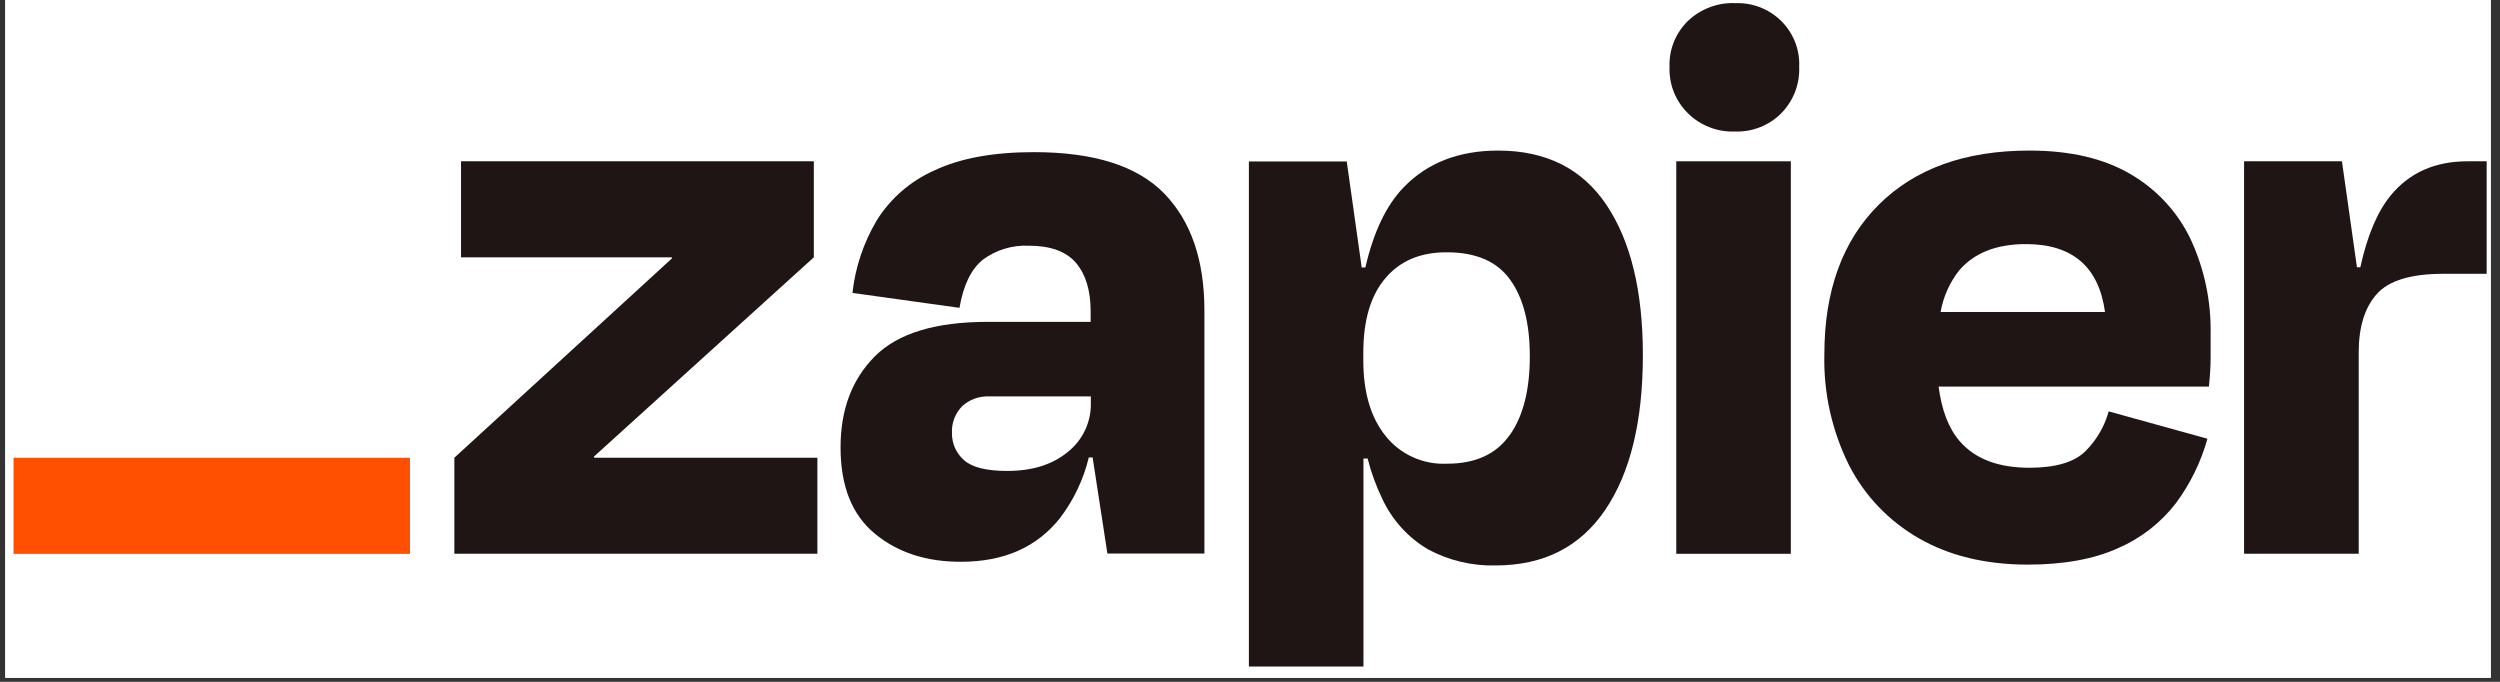
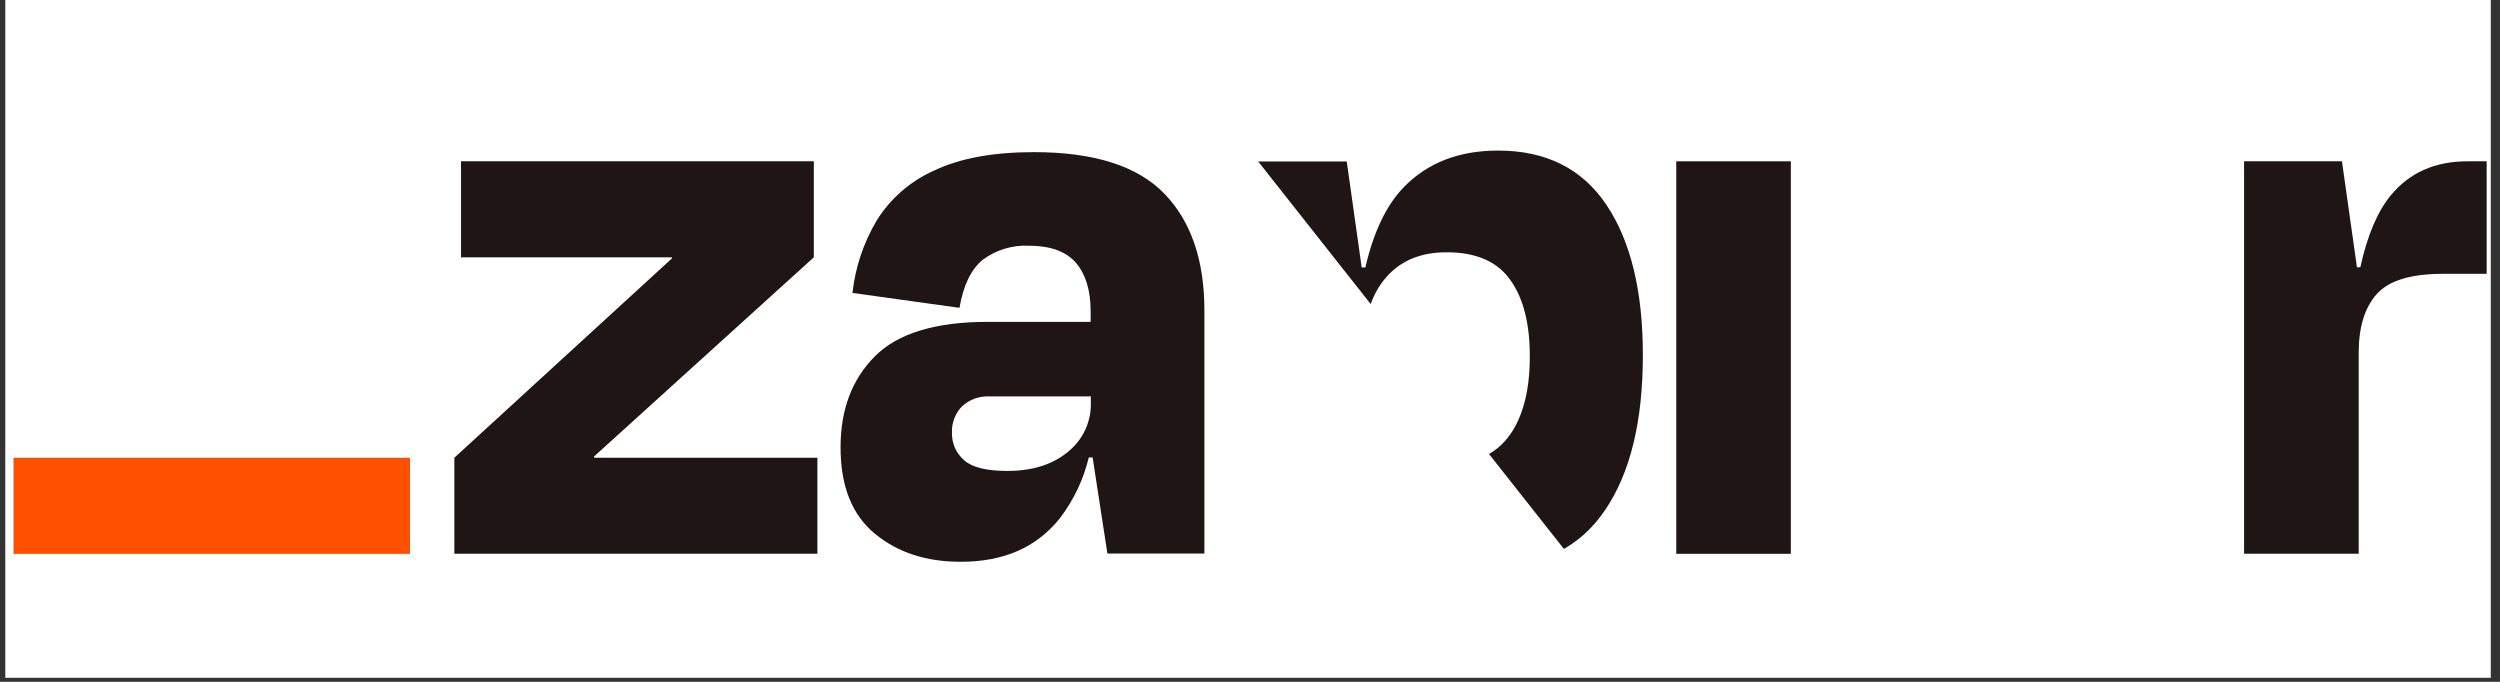
<svg xmlns="http://www.w3.org/2000/svg" width="209" zoomAndPan="magnify" viewBox="0 0 156.75 42.75" height="57" preserveAspectRatio="xMidYMid meet" version="1.0">
  <rect x="0" y="0" width="156.75" height="42.75" fill="#333333" stroke="none" />
  <defs>
    <clipPath id="5dbf9b559d">
      <path d="M 0.332 0 L 156.172 0 L 156.172 42.5 L 0.332 42.5 Z M 0.332 0 " clip-rule="nonzero" />
    </clipPath>
    <clipPath id="f199c2dea8">
      <path d="M 140 10 L 155.926 10 L 155.926 35 L 140 35 Z M 140 10 " clip-rule="nonzero" />
    </clipPath>
    <clipPath id="1eafe8b84e">
-       <path d="M 104 0.195 L 113 0.195 L 113 9 L 104 9 Z M 104 0.195 " clip-rule="nonzero" />
-     </clipPath>
+       </clipPath>
    <clipPath id="9f0a7965b0">
-       <path d="M 78 9 L 104 9 L 104 41.949 L 78 41.949 Z M 78 9 " clip-rule="nonzero" />
+       <path d="M 78 9 L 104 9 L 104 41.949 Z M 78 9 " clip-rule="nonzero" />
    </clipPath>
    <clipPath id="7b1b2957aa">
      <path d="M 0.832 28 L 26 28 L 26 35 L 0.832 35 Z M 0.832 28 " clip-rule="nonzero" />
    </clipPath>
  </defs>
  <g clip-path="url(#5dbf9b559d)">
-     <path fill="#ffffff" d="M 0.332 0 L 156.172 0 L 156.172 42.5 L 0.332 42.5 Z M 0.332 0 " fill-opacity="1" fill-rule="nonzero" />
    <path fill="#ffffff" d="M 0.332 0 L 156.172 0 L 156.172 42.5 L 0.332 42.5 Z M 0.332 0 " fill-opacity="1" fill-rule="nonzero" />
  </g>
  <path fill="#201515" d="M 37.262 28.699 L 37.238 28.629 L 51.027 16.133 L 51.027 10.113 L 28.906 10.113 L 28.906 16.133 L 42.121 16.133 L 42.141 16.191 L 28.488 28.699 L 28.488 34.719 L 51.25 34.719 L 51.25 28.699 Z M 37.262 28.699 " fill-opacity="1" fill-rule="nonzero" />
  <path fill="#201515" d="M 64.828 9.539 C 62.273 9.539 60.195 9.922 58.59 10.684 C 57.09 11.348 55.828 12.441 54.969 13.824 C 54.145 15.215 53.625 16.762 53.449 18.367 L 60.16 19.301 C 60.402 17.883 60.891 16.879 61.617 16.289 C 62.445 15.672 63.465 15.359 64.504 15.406 C 65.863 15.406 66.852 15.766 67.469 16.488 C 68.074 17.207 68.383 18.207 68.383 19.523 L 68.383 20.18 L 61.93 20.18 C 58.645 20.18 56.285 20.902 54.852 22.344 C 53.418 23.785 52.699 25.688 52.703 28.055 C 52.703 30.477 53.418 32.277 54.852 33.461 C 56.285 34.645 58.086 35.23 60.258 35.223 C 62.949 35.223 65.02 34.309 66.469 32.473 C 67.324 31.348 67.938 30.055 68.266 28.684 L 68.508 28.684 L 69.434 34.707 L 75.516 34.707 L 75.516 19.457 C 75.516 16.309 74.676 13.867 73 12.137 C 71.32 10.406 68.598 9.539 64.828 9.539 Z M 66.953 28.336 C 65.988 29.133 64.727 29.527 63.152 29.527 C 61.855 29.527 60.953 29.305 60.449 28.855 C 60.203 28.641 60.008 28.379 59.875 28.082 C 59.746 27.785 59.68 27.465 59.688 27.141 C 59.672 26.836 59.723 26.531 59.832 26.246 C 59.938 25.961 60.105 25.699 60.316 25.48 C 60.547 25.266 60.82 25.098 61.117 24.992 C 61.414 24.887 61.73 24.84 62.047 24.855 L 68.395 24.855 L 68.395 25.27 C 68.41 25.855 68.285 26.438 68.035 26.969 C 67.785 27.5 67.414 27.969 66.953 28.336 Z M 66.953 28.336 " fill-opacity="1" fill-rule="nonzero" />
  <path fill="#201515" d="M 112.285 10.113 L 105.102 10.113 L 105.102 34.723 L 112.285 34.723 Z M 112.285 10.113 " fill-opacity="1" fill-rule="nonzero" />
  <g clip-path="url(#f199c2dea8)">
    <path fill="#201515" d="M 154.707 10.113 C 152.676 10.113 151.078 10.824 149.906 12.242 C 149.066 13.262 148.43 14.766 147.992 16.758 L 147.781 16.758 L 146.84 10.113 L 140.703 10.113 L 140.703 34.719 L 147.891 34.719 L 147.891 22.102 C 147.891 20.512 148.266 19.289 149.02 18.441 C 149.77 17.594 151.16 17.168 153.184 17.168 L 155.914 17.168 L 155.914 10.113 Z M 154.707 10.113 " fill-opacity="1" fill-rule="nonzero" />
  </g>
-   <path fill="#201515" d="M 133.582 10.918 C 131.902 9.93 129.789 9.438 127.234 9.441 C 123.215 9.441 120.066 10.574 117.793 12.84 C 115.523 15.105 114.387 18.23 114.387 22.215 C 114.328 24.621 114.859 27.008 115.934 29.168 C 116.918 31.094 118.449 32.691 120.34 33.766 C 122.242 34.855 124.508 35.398 127.133 35.402 C 129.402 35.402 131.297 35.055 132.82 34.363 C 134.25 33.742 135.496 32.766 136.441 31.535 C 137.336 30.32 138.004 28.957 138.406 27.508 L 132.215 25.793 C 131.957 26.734 131.453 27.594 130.758 28.289 C 130.059 28.98 128.887 29.328 127.246 29.328 C 125.289 29.328 123.836 28.773 122.875 27.664 C 122.18 26.863 121.742 25.723 121.551 24.238 L 138.5 24.238 C 138.57 23.547 138.605 22.969 138.605 22.5 L 138.605 20.965 C 138.648 18.906 138.219 16.867 137.352 14.996 C 136.539 13.293 135.223 11.871 133.582 10.918 Z M 127.027 15.305 C 129.941 15.305 131.594 16.727 131.984 19.562 L 121.676 19.562 C 121.84 18.617 122.238 17.723 122.832 16.965 C 123.777 15.855 125.176 15.305 127.027 15.305 Z M 127.027 15.305 " fill-opacity="1" fill-rule="nonzero" />
  <g clip-path="url(#1eafe8b84e)">
    <path fill="#201515" d="M 108.77 0.195 C 108.23 0.176 107.691 0.266 107.188 0.461 C 106.684 0.652 106.223 0.941 105.832 1.312 C 105.449 1.688 105.148 2.141 104.949 2.637 C 104.75 3.133 104.656 3.664 104.68 4.199 C 104.66 4.734 104.75 5.27 104.949 5.77 C 105.148 6.27 105.449 6.723 105.836 7.105 C 106.219 7.484 106.676 7.781 107.184 7.977 C 107.688 8.176 108.23 8.266 108.77 8.246 C 109.309 8.266 109.848 8.176 110.352 7.977 C 110.852 7.781 111.305 7.484 111.684 7.102 C 112.062 6.719 112.355 6.262 112.547 5.766 C 112.742 5.266 112.832 4.73 112.809 4.199 C 112.836 3.668 112.746 3.137 112.555 2.641 C 112.359 2.145 112.062 1.691 111.684 1.316 C 111.305 0.941 110.848 0.648 110.348 0.453 C 109.848 0.262 109.312 0.176 108.773 0.199 Z M 108.77 0.195 " fill-opacity="1" fill-rule="nonzero" />
  </g>
  <g clip-path="url(#9f0a7965b0)">
    <path fill="#201515" d="M 93.93 9.441 C 91.484 9.441 89.516 10.199 88.031 11.723 C 86.93 12.848 86.125 14.531 85.609 16.77 L 85.379 16.77 L 84.441 10.125 L 78.305 10.125 L 78.305 41.793 L 85.488 41.793 L 85.488 28.75 L 85.75 28.75 C 85.969 29.621 86.277 30.465 86.668 31.273 C 87.277 32.59 88.273 33.695 89.527 34.438 C 90.828 35.141 92.293 35.492 93.773 35.453 C 96.781 35.453 99.074 34.293 100.645 31.973 C 102.219 29.652 103.008 26.418 103.008 22.266 C 103.008 18.254 102.246 15.113 100.723 12.844 C 99.199 10.574 96.938 9.441 93.93 9.441 Z M 94.66 27.273 C 93.82 28.473 92.512 29.074 90.727 29.074 C 89.992 29.109 89.258 28.969 88.586 28.664 C 87.918 28.363 87.328 27.906 86.875 27.332 C 85.941 26.176 85.48 24.594 85.48 22.586 L 85.48 22.117 C 85.48 20.074 85.945 18.512 86.875 17.43 C 87.801 16.344 89.086 15.809 90.727 15.82 C 92.543 15.82 93.863 16.391 94.684 17.535 C 95.508 18.676 95.918 20.27 95.918 22.312 C 95.926 24.422 95.508 26.078 94.668 27.273 Z M 94.66 27.273 " fill-opacity="1" fill-rule="nonzero" />
  </g>
  <g clip-path="url(#7b1b2957aa)">
    <path fill="#ff4f00" d="M 25.707 28.699 L 0.848 28.699 L 0.848 34.727 L 25.707 34.727 Z M 25.707 28.699 " fill-opacity="1" fill-rule="nonzero" />
  </g>
</svg>